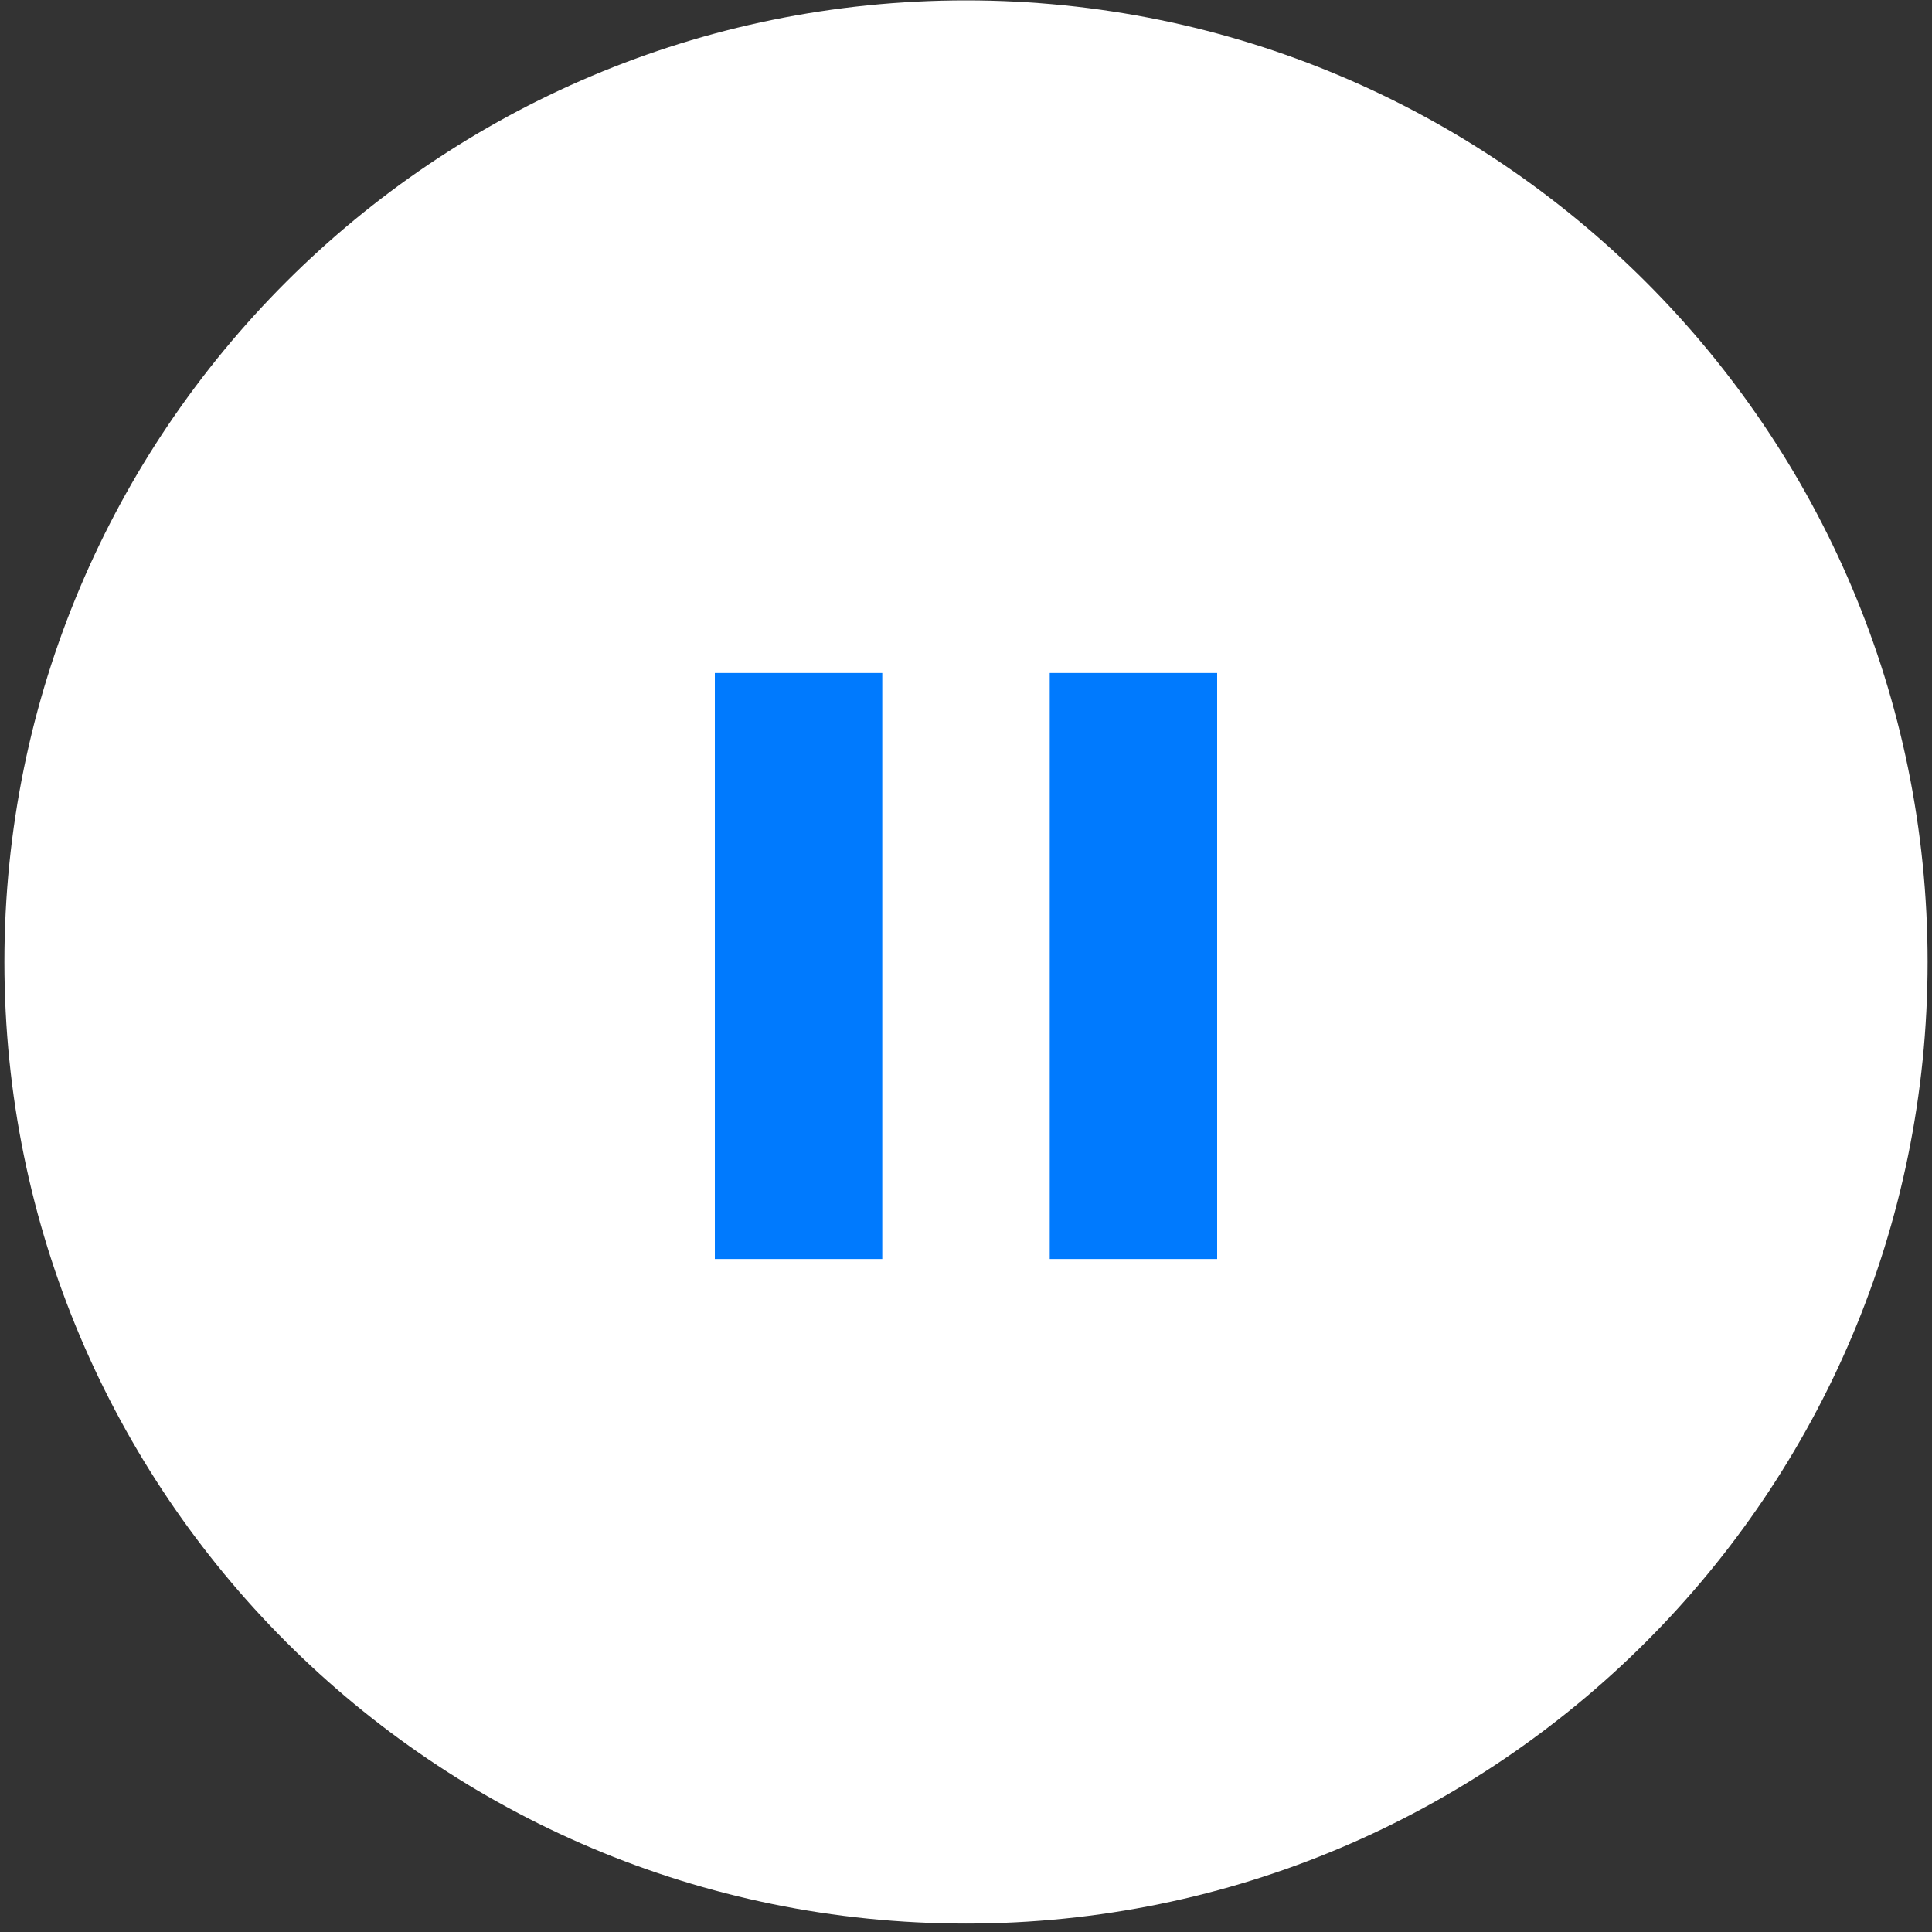
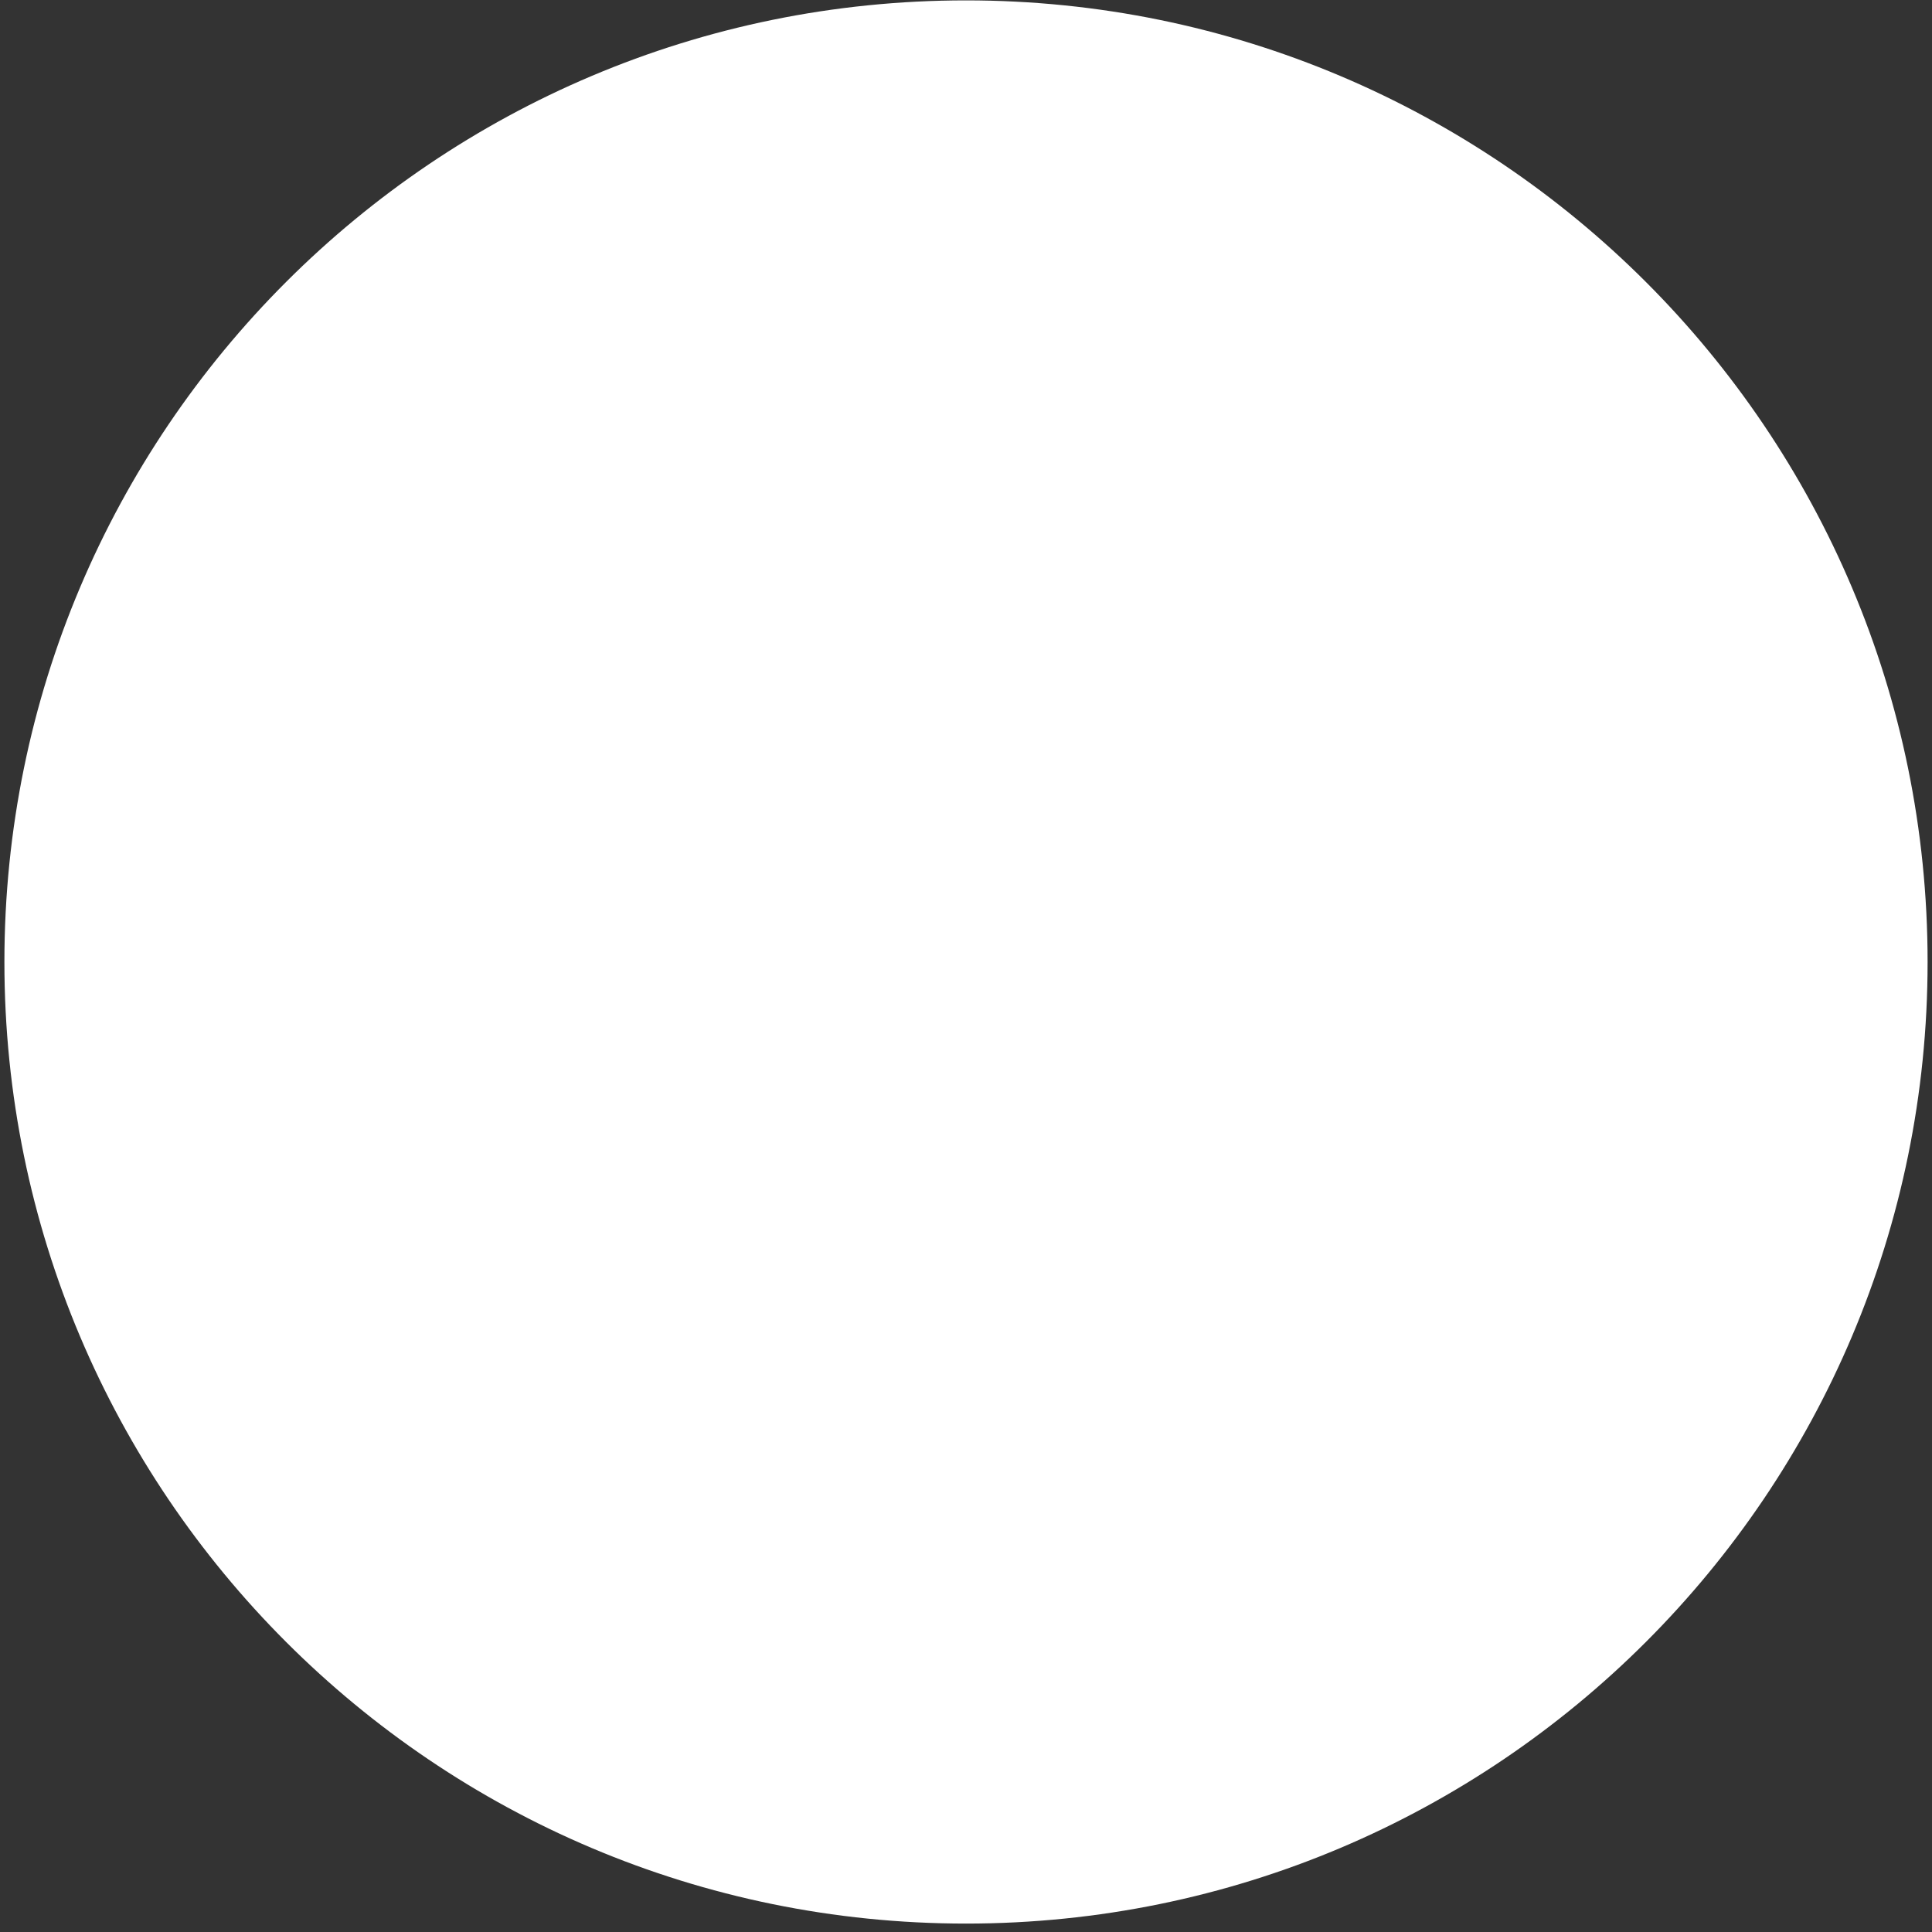
<svg xmlns="http://www.w3.org/2000/svg" width="50" height="50" viewBox="0 0 50 50" fill="none">
  <rect x="0" y="0" width="50" height="50" fill="#333333" stroke="none" />
  <g clip-path="url(#clip0_542_869)">
    <path d="M25 49.782C38.744 49.782 49.886 38.64 49.886 24.895C49.886 11.151 38.744 0.01 25 0.01C11.256 0.01 0.114 11.151 0.114 24.895C0.114 38.64 11.256 49.782 25 49.782Z" fill="white" />
-     <path d="M18.5 32.583H22.833V17.417H18.5V32.583ZM27.167 17.417V32.583H31.5V17.417H27.167Z" fill="#007AFE" />
  </g>
  <defs>
    <clipPath id="clip0_542_869">
      <rect width="50" height="50" fill="white" />
    </clipPath>
  </defs>
</svg>